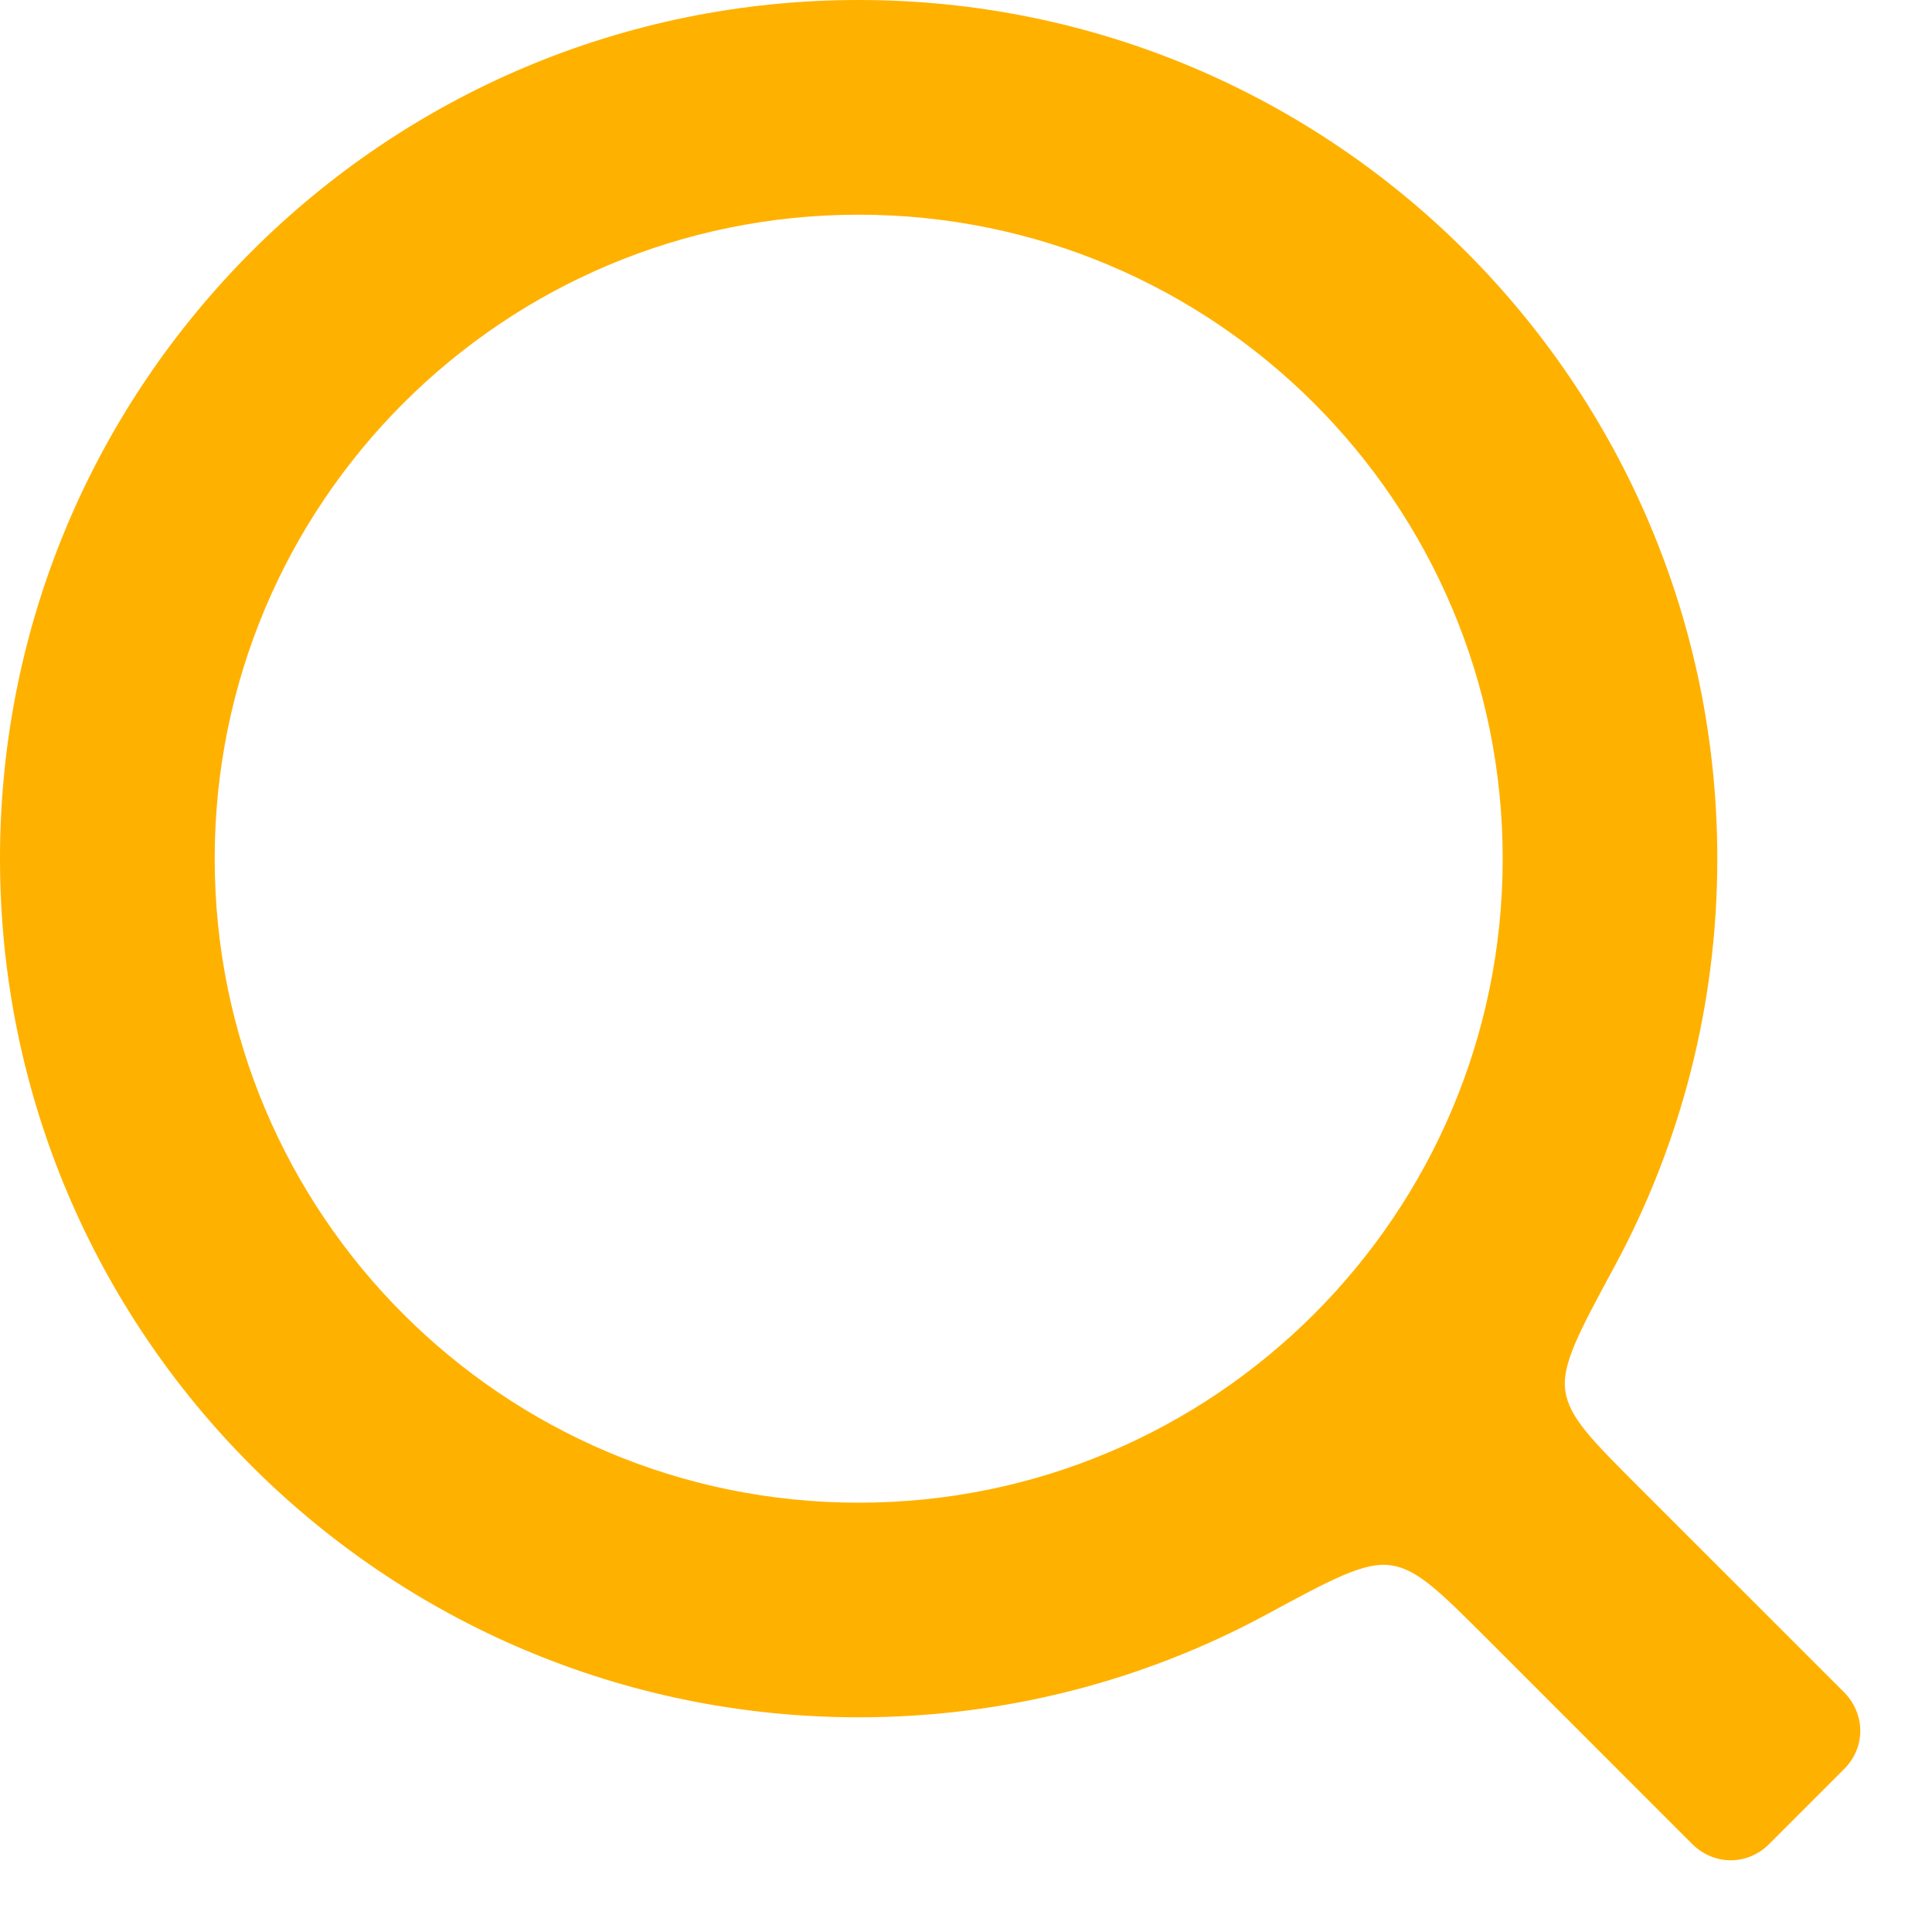
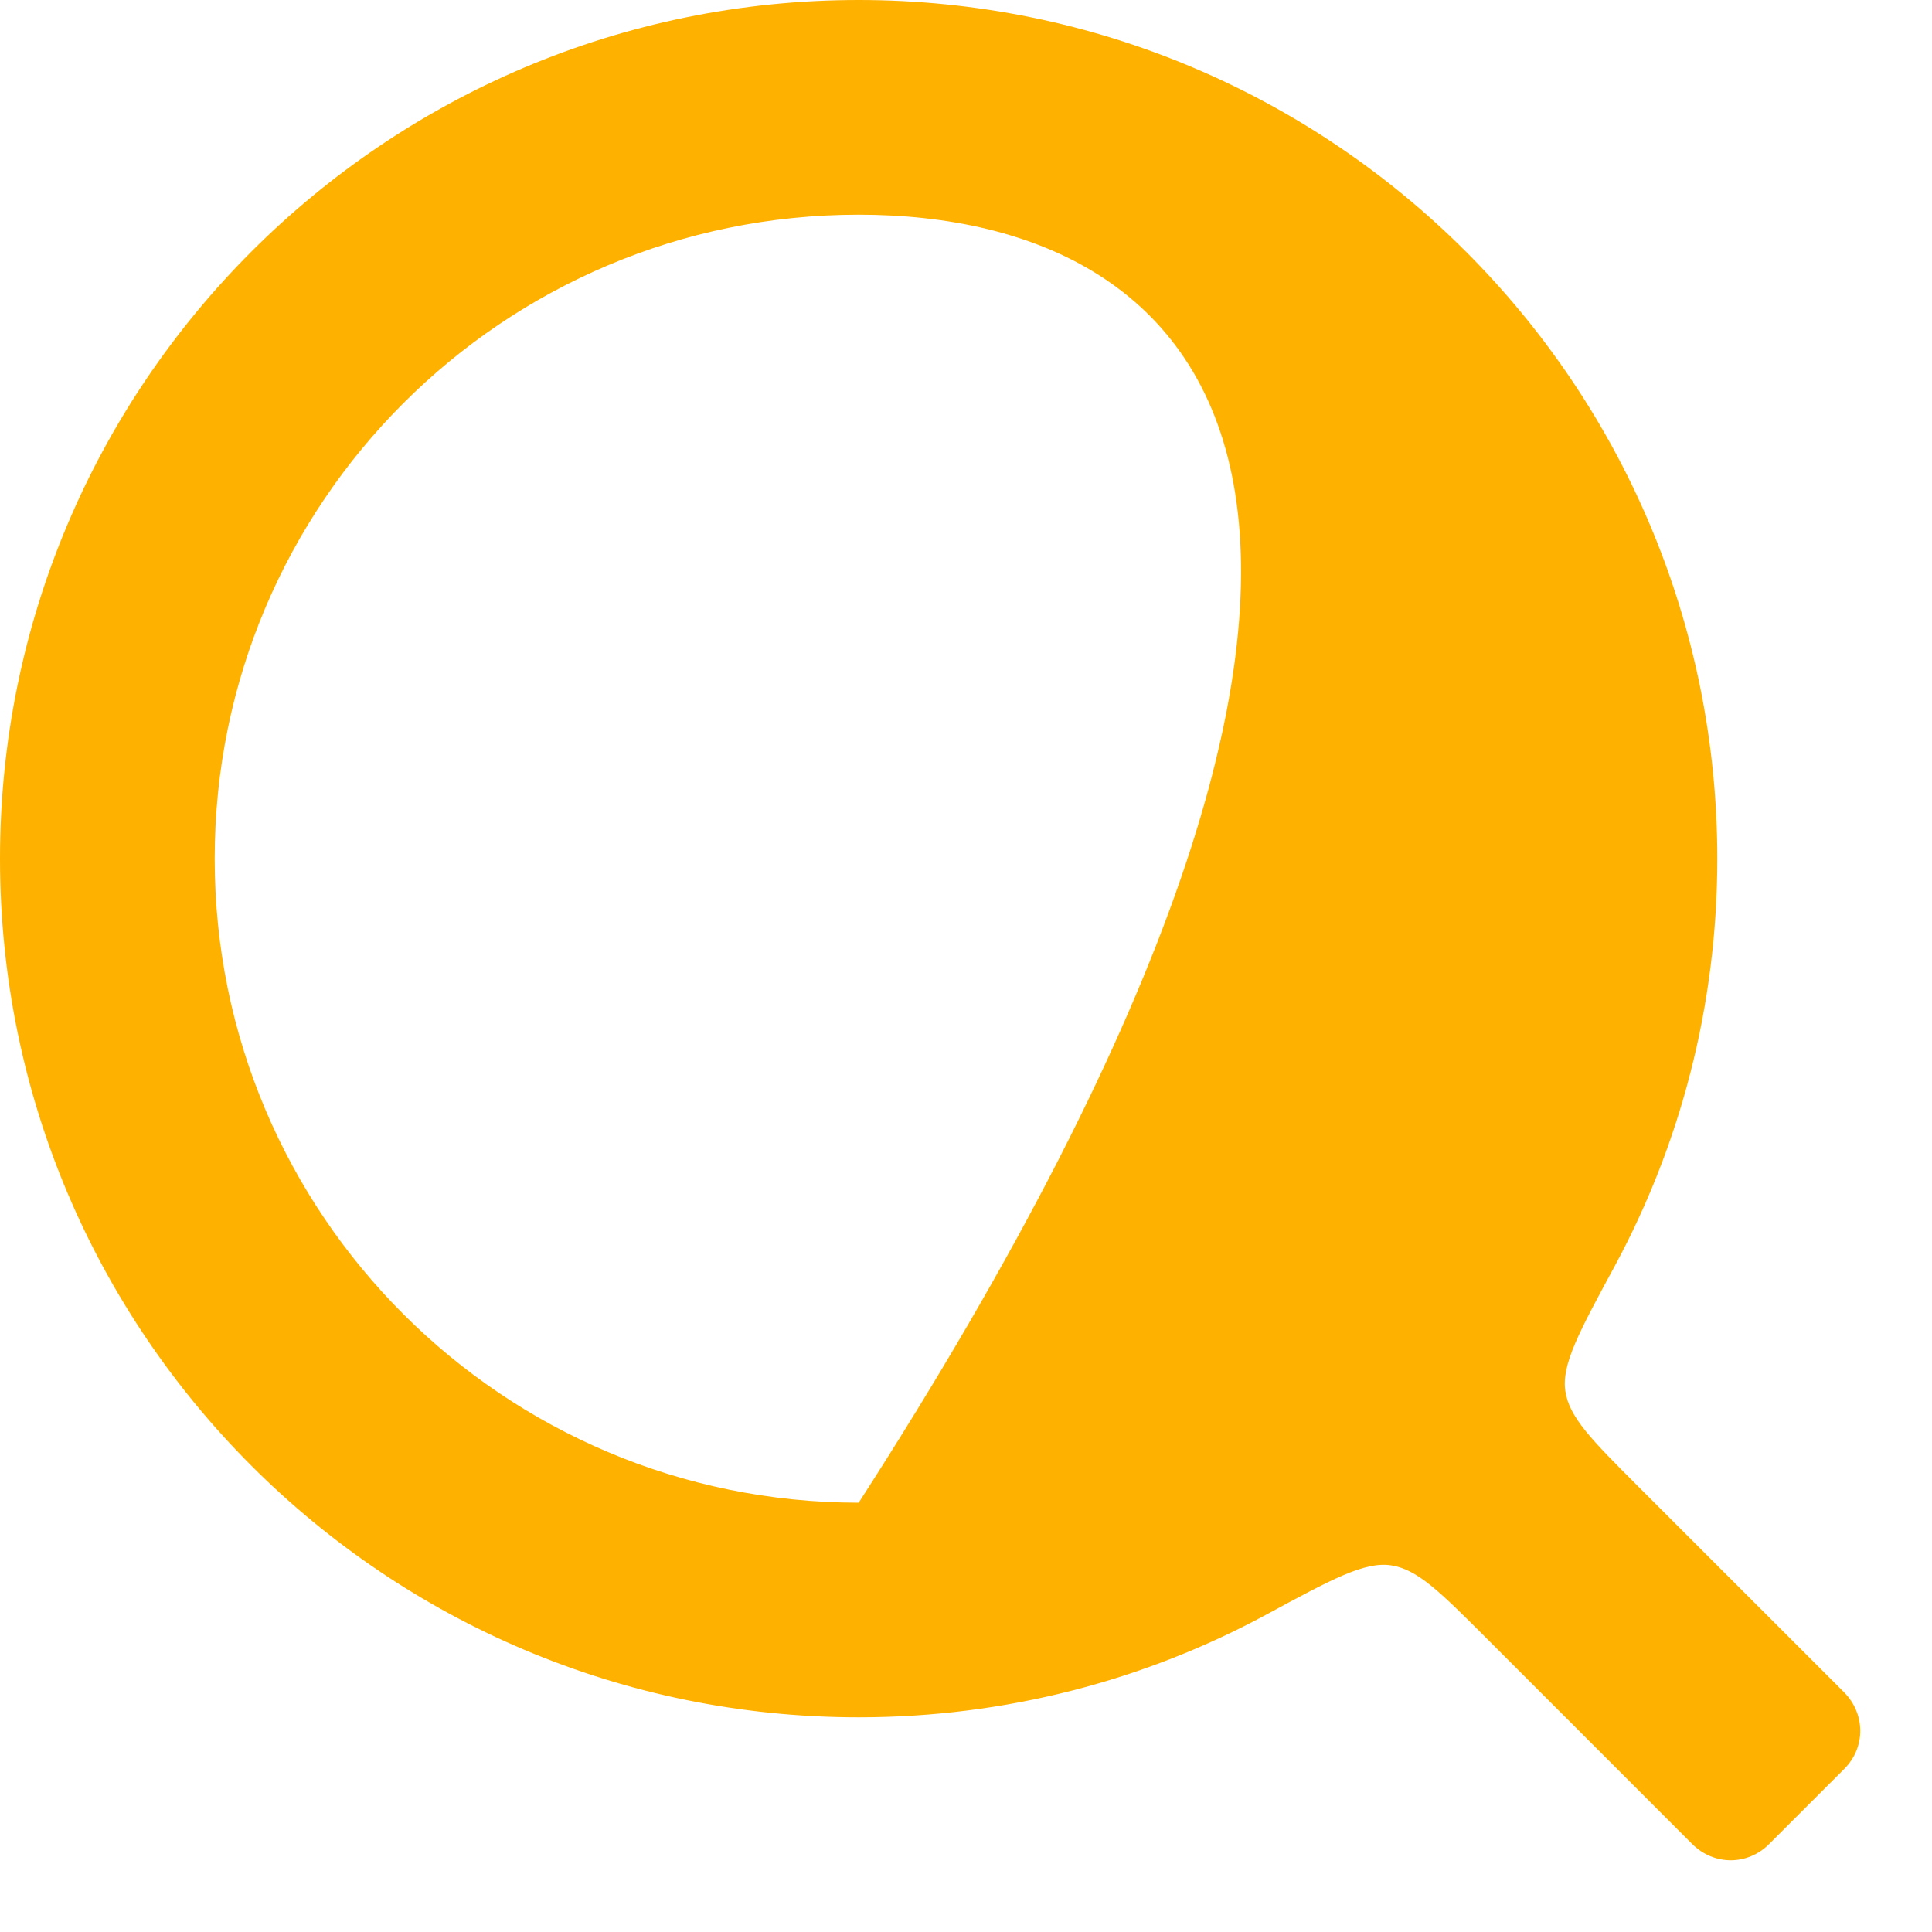
<svg xmlns="http://www.w3.org/2000/svg" width="24" height="24" viewBox="0 0 24 24" fill="none">
-   <path fill-rule="evenodd" clip-rule="evenodd" d="M20.057 15.731C19.617 16.544 19.397 16.951 19.445 17.279C19.493 17.608 19.776 17.89 20.341 18.456L22.905 21.019C23.17 21.284 23.183 21.701 22.909 21.975L21.975 22.909C21.712 23.172 21.296 23.181 21.019 22.905L18.456 20.341C17.89 19.776 17.608 19.493 17.279 19.445C16.951 19.397 16.544 19.617 15.731 20.057C14.224 20.871 12.499 21.333 10.667 21.333C4.776 21.333 0 16.558 0 10.667C0 4.776 4.776 0 10.667 0C16.558 0 21.333 4.776 21.333 10.667C21.333 12.499 20.871 14.224 20.057 15.731ZM10.667 18.667C15.085 18.667 18.667 15.085 18.667 10.667C18.667 6.248 15.085 2.667 10.667 2.667C6.248 2.667 2.667 6.248 2.667 10.667C2.667 15.085 6.248 18.667 10.667 18.667Z" fill="#FFB100" />
+   <path fill-rule="evenodd" clip-rule="evenodd" d="M20.057 15.731C19.617 16.544 19.397 16.951 19.445 17.279C19.493 17.608 19.776 17.89 20.341 18.456L22.905 21.019C23.17 21.284 23.183 21.701 22.909 21.975L21.975 22.909C21.712 23.172 21.296 23.181 21.019 22.905L18.456 20.341C17.89 19.776 17.608 19.493 17.279 19.445C16.951 19.397 16.544 19.617 15.731 20.057C14.224 20.871 12.499 21.333 10.667 21.333C4.776 21.333 0 16.558 0 10.667C0 4.776 4.776 0 10.667 0C16.558 0 21.333 4.776 21.333 10.667C21.333 12.499 20.871 14.224 20.057 15.731ZM10.667 18.667C18.667 6.248 15.085 2.667 10.667 2.667C6.248 2.667 2.667 6.248 2.667 10.667C2.667 15.085 6.248 18.667 10.667 18.667Z" fill="#FFB100" />
</svg>